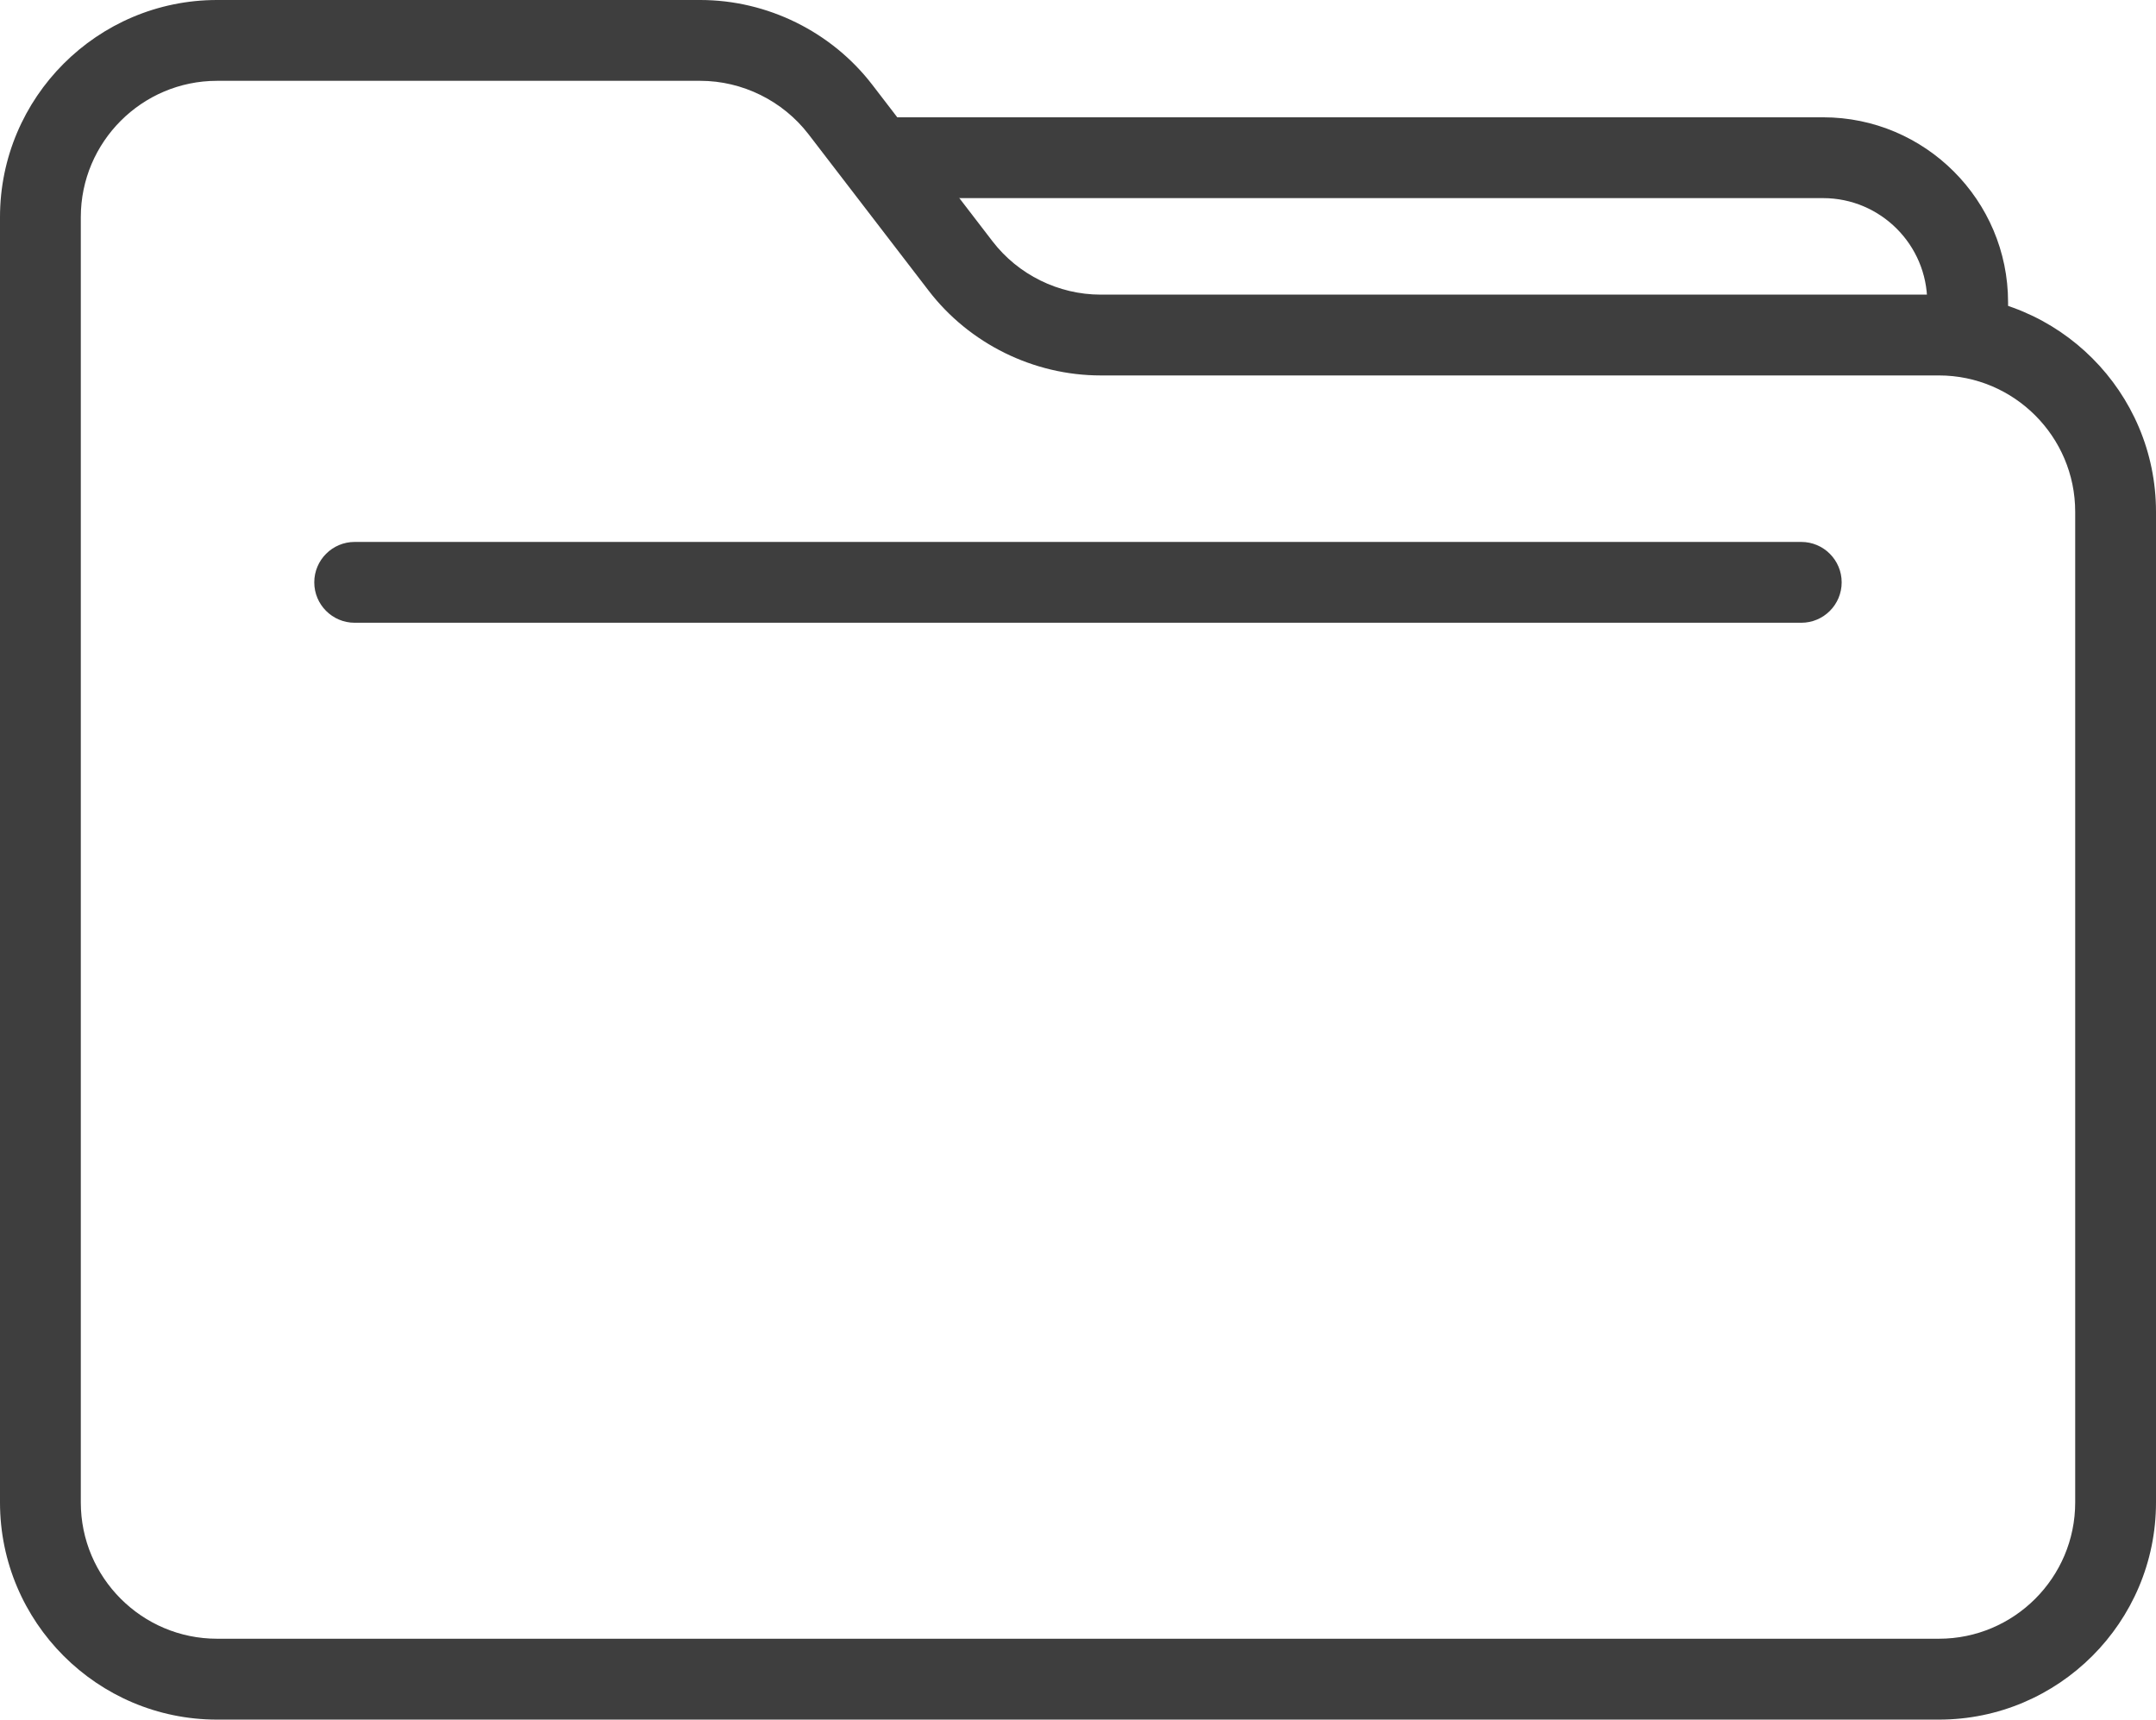
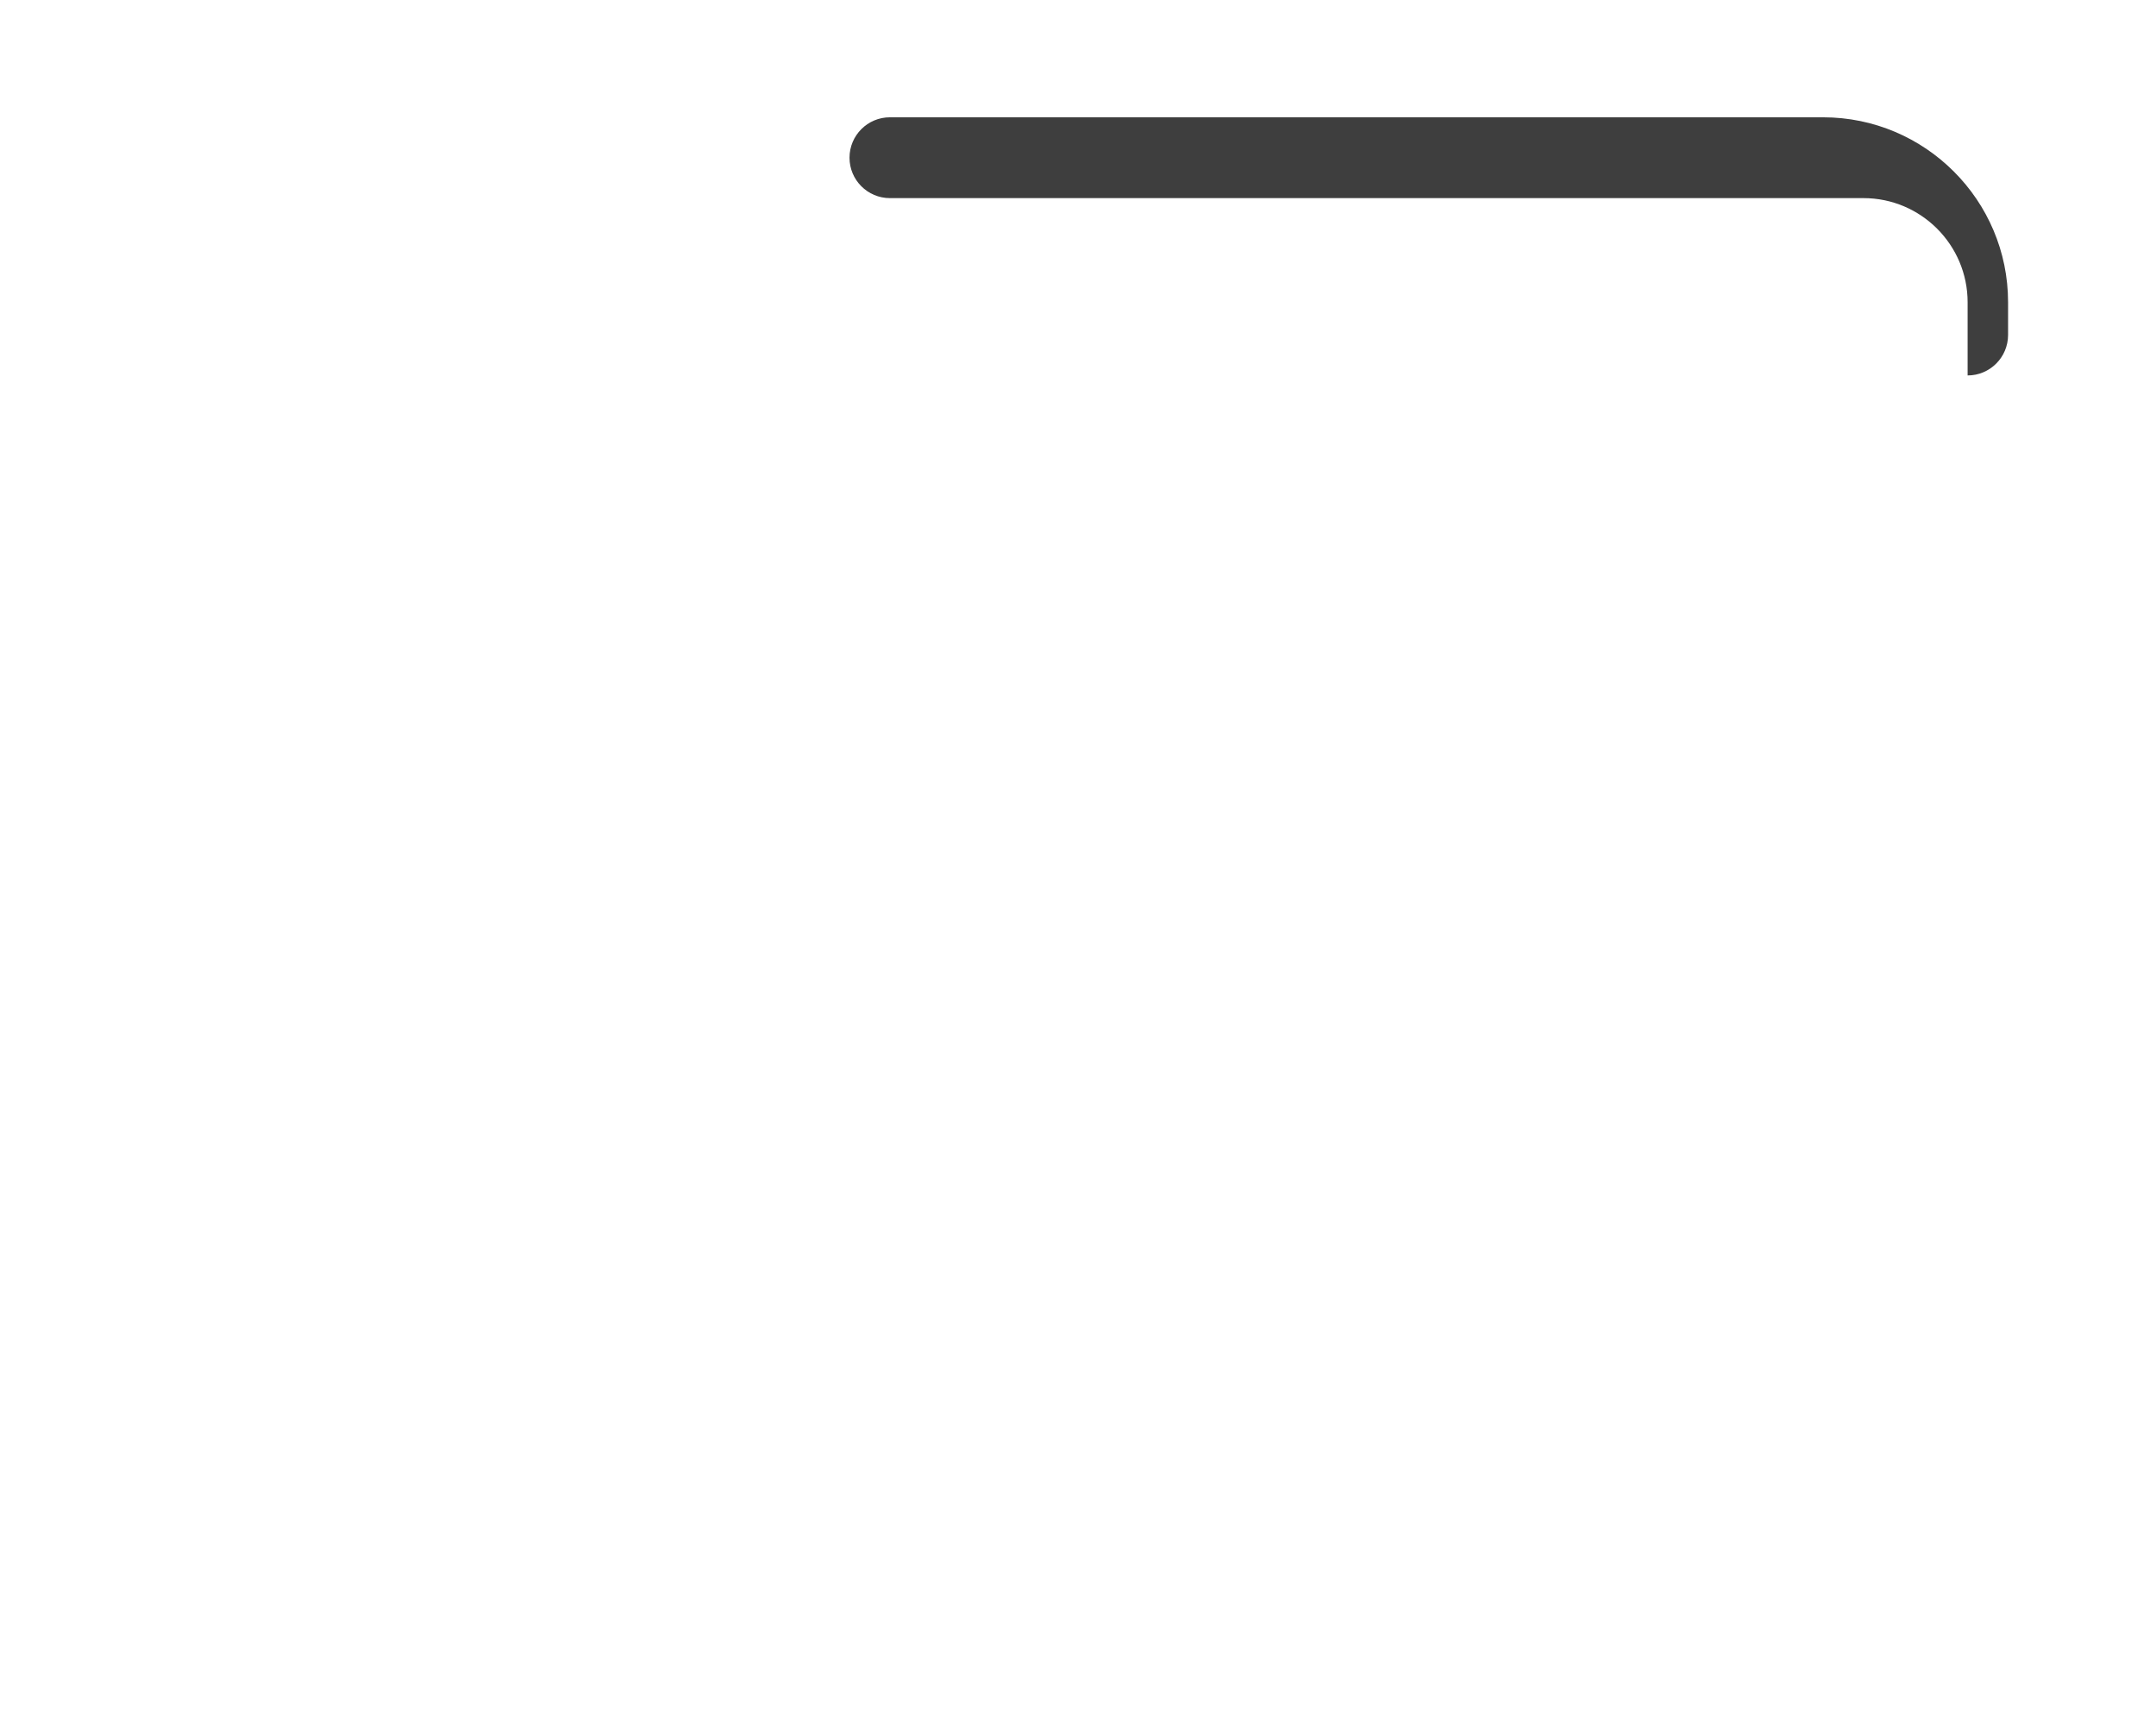
<svg xmlns="http://www.w3.org/2000/svg" x="0px" y="0px" viewBox="0 0 40.023 31.915" style="vertical-align: middle; max-width: 100%; width: 100%;" width="100%">
  <g>
    <g>
-       <path d="M35.993,31.915H4.029C1.808,31.915,0,30.107,0,27.885V4.03C0,1.808,1.808,0,4.029,0H13    c1.244,0,2.438,0.589,3.195,1.576l2.23,2.903c0.476,0.62,1.225,0.989,2.006,0.989h15.562c2.223,0,4.03,1.808,4.03,4.03v18.387    C40.023,30.107,38.216,31.915,35.993,31.915z M4.029,1.5C2.635,1.5,1.5,2.635,1.5,4.03v23.855c0,1.395,1.135,2.529,2.529,2.529    h31.964c1.396,0,2.53-1.135,2.53-2.529V9.498c0-1.395-1.135-2.53-2.53-2.53H20.432c-1.244,0-2.439-0.589-3.195-1.576l-2.23-2.903    C14.53,1.87,13.78,1.5,13,1.5H4.029z" fill="rgb(62,62,62)">
+       </g>
+     <g>
+       <path d="M36.526,6.968V5.61c0-1.066-0.867-1.933-1.933-1.933H16.52    c-0.414,0-0.75-0.336-0.75-0.75s0.336-0.75,0.75-0.75h17.324c1.893,0,3.433,1.54,3.433,3.433v0.608    C37.276,6.632,36.94,6.968,36.526,6.968z" fill="rgb(62,62,62)">
     </path>
    </g>
    <g>
-       <path d="M36.526,6.968c-0.414,0-0.75-0.336-0.75-0.75V5.61c0-1.066-0.867-1.933-1.933-1.933H16.52    c-0.414,0-0.75-0.336-0.75-0.75s0.336-0.75,0.75-0.75h17.324c1.893,0,3.433,1.54,3.433,3.433v0.608    C37.276,6.632,36.94,6.968,36.526,6.968z" fill="rgb(62,62,62)">
-      </path>
-     </g>
-     <g>
-       <path d="M33.438,11.558H6.584c-0.414,0-0.75-0.336-0.75-0.75s0.336-0.75,0.75-0.75h26.854    c0.414,0,0.75,0.336,0.75,0.75S33.853,11.558,33.438,11.558z" fill="rgb(62,62,62)">
-      </path>
-     </g>
+       </g>
  </g>
</svg>